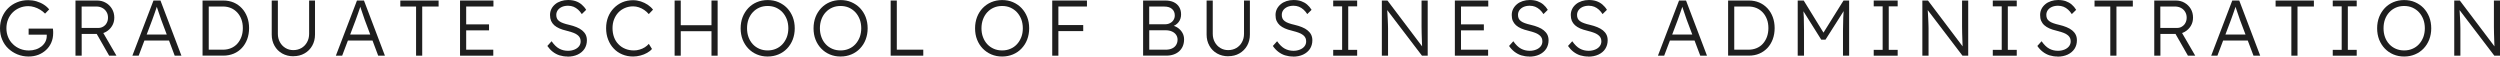
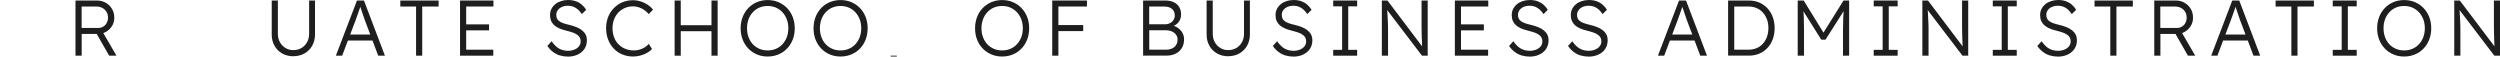
<svg xmlns="http://www.w3.org/2000/svg" id="_レイヤー_2" viewBox="0 0 475.94 10.76">
  <defs>
    <style>.cls-1{fill:#1e1e1e;stroke-width:0px;}</style>
  </defs>
  <g id="_レイヤー_2-2">
-     <path class="cls-1" d="M5.46,10.76c-.77,0-1.49-.14-2.15-.41s-1.24-.65-1.74-1.12-.89-1.05-1.16-1.7c-.28-.65-.41-1.37-.41-2.14s.14-1.48.41-2.14c.28-.65.65-1.22,1.14-1.7.48-.48,1.05-.85,1.71-1.12C3.92.16,4.62.03,5.37.03c.53,0,1.05.07,1.57.22.51.15.98.36,1.4.63s.76.58,1.02.91l-.78.8c-.28-.29-.6-.54-.95-.75-.35-.21-.72-.38-1.1-.49-.39-.12-.77-.18-1.15-.18-.59,0-1.14.11-1.64.32s-.95.5-1.33.88c-.38.38-.67.82-.88,1.34-.21.52-.31,1.08-.31,1.69s.11,1.14.32,1.66c.21.52.52.97.92,1.35.4.39.85.68,1.37.89.52.21,1.08.31,1.68.31.47,0,.91-.07,1.33-.21.42-.14.78-.34,1.09-.59.31-.26.55-.55.72-.89.17-.34.25-.71.25-1.1v-.52l.24.3h-3.69v-1.16h4.62c0,.08.02.17.03.28,0,.1.02.21.02.31s0,.2,0,.29c0,.65-.12,1.25-.36,1.79-.24.55-.57,1.02-1,1.41-.43.4-.92.7-1.48.92-.56.21-1.17.32-1.83.32Z" />
    <path class="cls-1" d="M14.37,10.6V.1h4.11c.61,0,1.16.14,1.66.43.5.29.89.67,1.18,1.16.29.49.44,1.05.44,1.67,0,.58-.14,1.11-.42,1.57-.28.47-.66.84-1.14,1.12-.48.28-1.02.41-1.62.41h-3.03v4.14h-1.17ZM15.54,5.32h3.14c.37,0,.69-.08.98-.26.28-.17.5-.4.66-.7.16-.29.24-.63.24-1.01,0-.41-.09-.77-.29-1.09-.19-.32-.45-.57-.79-.75-.33-.18-.72-.27-1.15-.27h-2.79v4.08ZM20.78,10.6l-2.64-4.62,1.12-.39,2.91,5.01h-1.39Z" />
-     <path class="cls-1" d="M25.2,10.6L29.22.1h1.33l3.99,10.5h-1.28l-2.56-6.81c-.07-.19-.15-.41-.23-.67-.09-.26-.18-.52-.27-.79-.09-.27-.18-.54-.27-.8-.08-.26-.16-.49-.23-.69h.3c-.08.25-.16.5-.25.76s-.17.51-.26.76-.18.51-.27.76c-.09.25-.18.5-.27.75l-2.55,6.73h-1.2ZM26.91,7.71l.43-1.14h4.96l.48,1.14h-5.88Z" />
-     <path class="cls-1" d="M38.56,10.6V.1h3.96c.72,0,1.38.13,1.97.38.6.26,1.11.62,1.55,1.09.44.47.78,1.03,1.02,1.67.24.64.36,1.35.36,2.11s-.12,1.48-.36,2.12c-.24.64-.58,1.2-1.01,1.66s-.95.83-1.55,1.08-1.26.38-1.98.38h-3.96ZM39.73,9.67l-.13-.21h2.85c.55,0,1.06-.1,1.52-.29.46-.19.86-.47,1.2-.84.33-.36.59-.8.78-1.3.19-.5.28-1.06.28-1.68s-.09-1.18-.28-1.68c-.18-.5-.45-.93-.79-1.3-.34-.36-.74-.65-1.2-.84s-.96-.29-1.51-.29h-2.89l.18-.18v8.61Z" />
    <path class="cls-1" d="M55.84,10.71c-.79,0-1.49-.18-2.12-.53-.62-.35-1.11-.84-1.46-1.47-.35-.62-.53-1.33-.53-2.12V.1h1.17v6.34c0,.59.13,1.12.39,1.59.26.47.61.84,1.06,1.11.45.27.94.4,1.49.4.58,0,1.1-.14,1.55-.4.46-.27.81-.64,1.07-1.11.26-.47.39-1,.39-1.59V.1h1.12v6.48c0,.79-.18,1.5-.53,2.12-.35.62-.84,1.12-1.47,1.47-.62.36-1.34.53-2.14.53Z" />
    <path class="cls-1" d="M63.94,10.6L67.96.1h1.33l3.99,10.5h-1.28l-2.56-6.81c-.07-.19-.15-.41-.23-.67s-.17-.52-.27-.79c-.1-.27-.19-.54-.27-.8-.08-.26-.16-.49-.23-.69h.3c-.08.25-.16.5-.25.76s-.17.51-.26.76-.18.51-.27.76c-.09.25-.18.5-.27.75l-2.55,6.73h-1.2ZM65.65,7.71l.44-1.14h4.96l.48,1.14h-5.88Z" />
    <path class="cls-1" d="M79.21,10.6V1.24h-3V.1h7.29v1.14h-3.12v9.36h-1.17Z" />
    <path class="cls-1" d="M87.58,10.6V.1h6.36v1.14h-5.19v8.22h5.16v1.14h-6.33ZM88.12,5.78v-1.14h4.98v1.14h-4.98Z" />
    <path class="cls-1" d="M108.03,10.76c-.53,0-1.03-.08-1.5-.22-.47-.15-.9-.38-1.29-.68-.39-.3-.73-.67-1.04-1.11l.81-.9c.47.67.95,1.14,1.45,1.41.5.27,1.05.41,1.67.41.45,0,.86-.08,1.23-.23.37-.15.66-.36.87-.63.21-.27.31-.58.31-.93,0-.23-.04-.44-.11-.61-.08-.18-.19-.34-.34-.48-.15-.14-.33-.26-.55-.38-.22-.11-.47-.21-.76-.3-.28-.09-.6-.18-.95-.27-.51-.12-.96-.26-1.34-.43s-.71-.37-.98-.61c-.26-.24-.46-.52-.6-.83-.13-.32-.2-.69-.2-1.12s.09-.79.26-1.14c.17-.35.42-.65.73-.91.31-.26.68-.45,1.1-.59.42-.14.87-.21,1.35-.21.54,0,1.02.07,1.45.22.43.15.8.36,1.13.64.33.28.62.61.86,1.01l-.83.81c-.21-.33-.45-.61-.71-.85-.27-.24-.56-.42-.87-.55-.31-.12-.66-.19-1.04-.19-.44,0-.83.08-1.16.22-.33.15-.6.36-.79.62-.19.27-.29.57-.29.91,0,.25.04.47.13.67.09.2.23.37.43.51.2.15.45.28.77.39.31.12.69.22,1.13.32.52.12.99.27,1.4.44.41.17.77.37,1.06.61.29.24.52.51.68.82.15.31.23.67.23,1.07,0,.62-.16,1.16-.46,1.63-.31.46-.74.83-1.3,1.09-.55.26-1.2.39-1.94.39Z" />
    <path class="cls-1" d="M120.54,10.76c-.75,0-1.44-.13-2.07-.4-.63-.26-1.18-.64-1.63-1.12-.46-.48-.82-1.06-1.07-1.72-.26-.66-.38-1.38-.38-2.16s.13-1.48.38-2.12c.25-.64.62-1.21,1.09-1.69.47-.48,1.01-.86,1.63-1.12.62-.26,1.3-.39,2.04-.39.49,0,.97.08,1.46.23.48.16.92.37,1.33.64.4.27.74.58,1,.93l-.81.84c-.25-.3-.54-.56-.86-.78-.32-.22-.67-.39-1.03-.51s-.72-.18-1.08-.18c-.56,0-1.08.1-1.57.31-.49.21-.9.49-1.25.86-.35.37-.62.81-.82,1.32-.2.51-.29,1.07-.29,1.67s.1,1.19.29,1.71c.19.52.47.97.84,1.34.36.38.79.67,1.29.87.5.21,1.05.31,1.66.31.36,0,.72-.05,1.08-.16.36-.1.69-.25.99-.44.3-.19.55-.41.76-.65l.6.97c-.23.28-.54.53-.92.74-.38.22-.81.39-1.27.51-.46.12-.92.19-1.38.19Z" />
    <path class="cls-1" d="M128.43,10.6V.1h1.17v10.5h-1.17ZM129,5.94v-1.14h6.94v1.14h-6.94ZM135.45,10.6V.1h1.17v10.5h-1.17Z" />
    <path class="cls-1" d="M146.14,10.76c-.74,0-1.42-.13-2.05-.4-.62-.26-1.17-.64-1.63-1.12s-.82-1.05-1.08-1.7c-.25-.65-.38-1.37-.38-2.15s.13-1.5.38-2.15c.26-.65.62-1.22,1.08-1.71.46-.48,1.01-.86,1.63-1.12.62-.26,1.31-.4,2.05-.4s1.44.13,2.06.4c.62.27,1.17.64,1.64,1.12.46.49.82,1.06,1.08,1.71.25.66.38,1.37.38,2.15s-.13,1.48-.38,2.14c-.26.66-.62,1.23-1.08,1.71-.47.49-1.01.86-1.64,1.12-.62.26-1.31.4-2.06.4ZM146.14,9.6c.57,0,1.1-.1,1.58-.31.48-.2.9-.5,1.25-.88.35-.38.62-.83.82-1.34.19-.51.29-1.08.29-1.69s-.1-1.19-.29-1.7c-.2-.51-.47-.96-.82-1.34-.35-.38-.77-.67-1.25-.89-.49-.21-1.01-.31-1.58-.31s-1.1.1-1.58.31c-.48.21-.9.51-1.25.89-.35.38-.62.83-.81,1.34-.19.52-.28,1.08-.28,1.7s.09,1.17.28,1.69c.19.52.46.96.81,1.34.35.38.77.67,1.25.88.49.21,1.01.31,1.58.31Z" />
    <path class="cls-1" d="M160.02,10.76c-.74,0-1.42-.13-2.05-.4-.62-.26-1.17-.64-1.63-1.12s-.83-1.05-1.08-1.7c-.26-.65-.38-1.37-.38-2.15s.13-1.5.38-2.15c.25-.65.62-1.22,1.08-1.71.46-.48,1.01-.86,1.63-1.12.62-.26,1.31-.4,2.05-.4s1.44.13,2.06.4c.62.27,1.17.64,1.64,1.12.46.49.83,1.06,1.08,1.71.25.66.38,1.37.38,2.15s-.13,1.48-.38,2.14c-.25.66-.62,1.23-1.08,1.71-.47.49-1.01.86-1.64,1.12-.62.26-1.31.4-2.06.4ZM160.02,9.6c.57,0,1.1-.1,1.58-.31.49-.2.9-.5,1.25-.88.35-.38.62-.83.82-1.34.19-.51.29-1.08.29-1.69s-.1-1.19-.29-1.7c-.2-.51-.47-.96-.82-1.34-.35-.38-.77-.67-1.25-.89-.49-.21-1.01-.31-1.58-.31s-1.1.1-1.58.31c-.48.21-.9.51-1.25.89-.35.38-.62.83-.81,1.34-.19.52-.29,1.08-.29,1.7s.1,1.17.29,1.69c.19.52.46.96.81,1.34.35.38.77.67,1.25.88.48.21,1.01.31,1.58.31Z" />
-     <path class="cls-1" d="M169.56,10.6V.1h1.17v9.36h5.04v1.14h-6.21Z" />
+     <path class="cls-1" d="M169.56,10.6h1.17v9.36h5.04v1.14h-6.21Z" />
    <path class="cls-1" d="M190.78,10.76c-.74,0-1.42-.13-2.05-.4-.62-.26-1.17-.64-1.64-1.12-.46-.48-.83-1.05-1.08-1.7-.26-.65-.38-1.37-.38-2.15s.13-1.5.38-2.15c.25-.65.61-1.22,1.08-1.71.47-.48,1.01-.86,1.64-1.12.62-.26,1.31-.4,2.05-.4s1.44.13,2.06.4c.62.27,1.17.64,1.63,1.12.46.49.83,1.06,1.08,1.71.26.66.38,1.37.38,2.15s-.13,1.48-.38,2.14c-.25.66-.62,1.23-1.08,1.71-.46.49-1.01.86-1.63,1.12-.62.26-1.31.4-2.06.4ZM190.78,9.6c.57,0,1.1-.1,1.58-.31.49-.2.9-.5,1.25-.88.35-.38.62-.83.82-1.34.2-.51.29-1.08.29-1.69s-.1-1.19-.29-1.7c-.2-.51-.47-.96-.82-1.34-.35-.38-.77-.67-1.25-.89-.48-.21-1.01-.31-1.58-.31s-1.1.1-1.58.31c-.49.21-.9.51-1.25.89-.35.38-.62.83-.81,1.34-.19.52-.29,1.08-.29,1.7s.09,1.17.29,1.69c.19.52.46.96.81,1.34.35.38.77.67,1.25.88.48.21,1.01.31,1.58.31Z" />
    <path class="cls-1" d="M200.32,10.6V.1h1.17v10.5h-1.17ZM200.91,1.24V.1h6.02v1.14h-6.02ZM200.91,5.92v-1.15h5.31v1.15h-5.31Z" />
    <path class="cls-1" d="M217.62,10.6V.1h4.26c.61,0,1.14.11,1.58.32.45.22.79.52,1.03.92.24.4.36.86.36,1.4,0,.58-.16,1.08-.49,1.49-.33.42-.78.7-1.35.86l-.03-.29c.49.09.92.26,1.28.52.36.26.64.57.85.94.21.37.31.79.31,1.24s-.08.9-.24,1.28c-.16.38-.39.7-.68.97s-.65.48-1.06.62c-.42.15-.88.22-1.39.22h-4.41ZM218.79,4.62h3c.36,0,.68-.07.96-.22.28-.14.5-.34.66-.6s.24-.54.24-.86c0-.51-.17-.92-.52-1.23-.35-.31-.83-.46-1.45-.46h-2.9v3.38ZM218.79,9.46h3.15c.45,0,.84-.08,1.18-.23.34-.15.6-.38.78-.67.18-.29.28-.62.28-1.01,0-.36-.1-.67-.29-.94s-.46-.48-.81-.63c-.34-.15-.75-.22-1.21-.22h-3.08v3.7Z" />
    <path class="cls-1" d="M233.82,10.71c-.79,0-1.5-.18-2.12-.53-.62-.35-1.11-.84-1.46-1.47-.35-.62-.53-1.33-.53-2.12V.1h1.17v6.34c0,.59.13,1.12.39,1.59.26.47.61.84,1.06,1.11.44.27.94.4,1.49.4.58,0,1.1-.14,1.55-.4.46-.27.81-.64,1.07-1.11.26-.47.39-1,.39-1.59V.1h1.12v6.48c0,.79-.18,1.5-.53,2.12-.36.62-.85,1.12-1.47,1.47-.62.36-1.34.53-2.14.53Z" />
    <path class="cls-1" d="M246.15,10.76c-.53,0-1.03-.08-1.5-.22-.47-.15-.9-.38-1.29-.68s-.74-.67-1.04-1.11l.81-.9c.47.67.95,1.14,1.45,1.41s1.05.41,1.67.41c.45,0,.86-.08,1.23-.23.37-.15.66-.36.87-.63.21-.27.31-.58.31-.93,0-.23-.04-.44-.11-.61-.08-.18-.19-.34-.34-.48-.15-.14-.34-.26-.55-.38-.22-.11-.47-.21-.76-.3s-.6-.18-.95-.27c-.51-.12-.96-.26-1.34-.43s-.71-.37-.98-.61c-.26-.24-.46-.52-.6-.83-.14-.32-.2-.69-.2-1.12s.09-.79.26-1.14c.18-.35.42-.65.73-.91s.67-.45,1.09-.59c.42-.14.87-.21,1.35-.21.54,0,1.02.07,1.45.22.42.15.8.36,1.13.64.33.28.61.61.85,1.01l-.82.81c-.21-.33-.45-.61-.71-.85-.27-.24-.55-.42-.87-.55-.32-.12-.66-.19-1.04-.19-.44,0-.83.08-1.16.22-.33.15-.6.36-.79.62-.19.27-.28.57-.28.91,0,.25.04.47.13.67.09.2.23.37.43.51.19.15.45.28.76.39.32.12.69.22,1.13.32.52.12.99.27,1.4.44.42.17.77.37,1.06.61.29.24.52.51.68.82.15.31.23.67.23,1.07,0,.62-.16,1.16-.46,1.63-.31.46-.74.83-1.3,1.09-.55.26-1.2.39-1.94.39Z" />
    <path class="cls-1" d="M253.81,10.6v-1.11h1.7V1.21h-1.7V.1h4.56v1.11h-1.7v8.28h1.7v1.11h-4.56Z" />
    <path class="cls-1" d="M263.07,10.6V.1h1.07l6.87,9.09-.21.27c-.03-.16-.05-.4-.07-.72-.01-.32-.03-.68-.04-1.09-.01-.41-.03-.83-.04-1.27,0-.44-.02-.87-.02-1.29s0-.8,0-1.14V.1h1.17v10.5h-1.09l-6.84-8.97.18-.32c.03.4.06.8.08,1.19.03.39.04.77.06,1.12s.03.69.04.99c0,.3.02.55.02.77,0,.21,0,.36,0,.45v4.77h-1.17Z" />
    <path class="cls-1" d="M276.97,10.6V.1h6.36v1.14h-5.19v8.22h5.16v1.14h-6.33ZM277.51,5.78v-1.14h4.98v1.14h-4.98Z" />
    <path class="cls-1" d="M291.12,10.76c-.53,0-1.03-.08-1.5-.22-.47-.15-.9-.38-1.29-.68s-.74-.67-1.04-1.11l.81-.9c.47.67.95,1.14,1.45,1.41s1.05.41,1.67.41c.45,0,.86-.08,1.23-.23.37-.15.66-.36.87-.63.21-.27.31-.58.31-.93,0-.23-.04-.44-.11-.61-.08-.18-.19-.34-.34-.48-.15-.14-.34-.26-.55-.38-.22-.11-.47-.21-.76-.3s-.6-.18-.95-.27c-.51-.12-.96-.26-1.34-.43s-.71-.37-.98-.61c-.26-.24-.46-.52-.6-.83-.14-.32-.2-.69-.2-1.12s.09-.79.26-1.14c.18-.35.42-.65.73-.91s.67-.45,1.09-.59c.42-.14.87-.21,1.35-.21.54,0,1.02.07,1.45.22.42.15.8.36,1.13.64.33.28.61.61.85,1.01l-.82.81c-.21-.33-.45-.61-.71-.85-.27-.24-.55-.42-.87-.55-.32-.12-.66-.19-1.04-.19-.44,0-.83.08-1.16.22-.33.15-.6.36-.79.62-.19.27-.28.57-.28.91,0,.25.04.47.13.67.09.2.23.37.43.51.19.15.45.28.76.39.32.12.69.22,1.13.32.52.12.99.27,1.4.44.42.17.77.37,1.06.61.29.24.52.51.68.82.15.31.23.67.23,1.07,0,.62-.16,1.16-.46,1.63-.31.46-.74.83-1.3,1.09-.55.26-1.2.39-1.94.39Z" />
    <path class="cls-1" d="M302.34,10.76c-.53,0-1.03-.08-1.5-.22-.47-.15-.9-.38-1.29-.68s-.73-.67-1.04-1.11l.81-.9c.47.67.95,1.14,1.45,1.41s1.05.41,1.67.41c.45,0,.86-.08,1.23-.23.37-.15.66-.36.87-.63.21-.27.32-.58.32-.93,0-.23-.04-.44-.11-.61-.07-.18-.19-.34-.34-.48-.15-.14-.33-.26-.55-.38-.22-.11-.47-.21-.76-.3-.28-.09-.6-.18-.95-.27-.51-.12-.96-.26-1.34-.43s-.71-.37-.97-.61c-.26-.24-.46-.52-.6-.83-.13-.32-.2-.69-.2-1.12s.09-.79.26-1.14c.17-.35.42-.65.73-.91s.68-.45,1.1-.59c.42-.14.87-.21,1.35-.21.54,0,1.02.07,1.45.22.43.15.8.36,1.13.64.33.28.62.61.86,1.01l-.83.81c-.21-.33-.45-.61-.71-.85s-.56-.42-.87-.55c-.31-.12-.66-.19-1.04-.19-.44,0-.83.08-1.16.22-.33.15-.6.36-.79.62-.19.27-.29.57-.29.91,0,.25.04.47.13.67.09.2.23.37.43.51.2.15.45.28.77.39.31.12.69.22,1.13.32.52.12.99.27,1.4.44.42.17.77.37,1.07.61.29.24.52.51.67.82.16.31.23.67.23,1.07,0,.62-.16,1.16-.46,1.63s-.74.83-1.3,1.09-1.2.39-1.94.39Z" />
    <path class="cls-1" d="M315.63,10.6L319.65.1h1.33l3.99,10.5h-1.28l-2.57-6.81c-.07-.19-.15-.41-.23-.67-.08-.26-.17-.52-.27-.79-.1-.27-.19-.54-.27-.8-.09-.26-.16-.49-.23-.69h.3c-.08.25-.16.5-.25.76-.09.26-.17.51-.26.76s-.18.51-.27.76c-.09.25-.18.5-.27.75l-2.55,6.73h-1.2ZM317.34,7.71l.44-1.14h4.96l.48,1.14h-5.88Z" />
    <path class="cls-1" d="M328.99,10.6V.1h3.96c.72,0,1.38.13,1.97.38.59.26,1.11.62,1.55,1.09.44.47.78,1.03,1.02,1.67.24.64.36,1.35.36,2.11s-.12,1.48-.36,2.12c-.24.64-.58,1.2-1.01,1.66-.44.46-.95.83-1.55,1.08-.6.26-1.26.38-1.98.38h-3.96ZM330.16,9.67l-.13-.21h2.85c.55,0,1.06-.1,1.52-.29s.87-.47,1.2-.84c.33-.36.59-.8.78-1.3.18-.5.28-1.06.28-1.68s-.09-1.18-.28-1.68c-.19-.5-.45-.93-.79-1.3-.34-.36-.74-.65-1.2-.84-.46-.19-.96-.29-1.51-.29h-2.9l.18-.18v8.61Z" />
    <path class="cls-1" d="M342.24,10.6V.1h1.14l4.04,6.56-.54-.02,4.08-6.54h1.07v10.5h-1.17v-4.8c0-.9.02-1.71.05-2.43s.08-1.43.17-2.15l.21.42-3.76,5.91h-.81l-3.66-5.83.17-.49c.08.67.14,1.36.17,2.06.03.7.04,1.54.04,2.51v4.8h-1.17Z" />
    <path class="cls-1" d="M356.71,10.6v-1.11h1.7V1.21h-1.7V.1h4.56v1.11h-1.7v8.28h1.7v1.11h-4.56Z" />
    <path class="cls-1" d="M365.97,10.6V.1h1.07l6.87,9.09-.21.27c-.03-.16-.05-.4-.07-.72-.01-.32-.03-.68-.04-1.09-.01-.41-.03-.83-.04-1.27,0-.44-.02-.87-.02-1.29s0-.8,0-1.14V.1h1.17v10.5h-1.09l-6.84-8.97.18-.32c.03.4.06.8.08,1.19.03.39.04.77.06,1.12s.03.69.04.99c0,.3.02.55.02.77,0,.21,0,.36,0,.45v4.77h-1.17Z" />
    <path class="cls-1" d="M379.38,10.6v-1.11h1.7V1.21h-1.7V.1h4.56v1.11h-1.7v8.28h1.7v1.11h-4.56Z" />
    <path class="cls-1" d="M391.69,10.76c-.53,0-1.03-.08-1.5-.22-.47-.15-.9-.38-1.29-.68-.39-.3-.74-.67-1.04-1.11l.81-.9c.47.67.95,1.14,1.45,1.41.49.27,1.05.41,1.67.41.45,0,.86-.08,1.23-.23.37-.15.66-.36.87-.63.21-.27.32-.58.32-.93,0-.23-.04-.44-.11-.61-.08-.18-.19-.34-.34-.48-.15-.14-.33-.26-.55-.38-.22-.11-.47-.21-.76-.3s-.6-.18-.95-.27c-.51-.12-.96-.26-1.34-.43s-.71-.37-.97-.61c-.27-.24-.46-.52-.6-.83-.14-.32-.2-.69-.2-1.12s.09-.79.26-1.14c.17-.35.42-.65.73-.91.31-.26.67-.45,1.09-.59.42-.14.87-.21,1.35-.21.54,0,1.02.07,1.45.22.42.15.8.36,1.13.64.33.28.61.61.85,1.01l-.83.81c-.21-.33-.45-.61-.71-.85-.26-.24-.55-.42-.87-.55-.32-.12-.66-.19-1.04-.19-.44,0-.83.08-1.16.22-.34.15-.6.36-.79.62-.19.27-.28.57-.28.91,0,.25.04.47.13.67.09.2.23.37.43.51.19.15.45.28.76.39.32.12.69.22,1.13.32.52.12.99.27,1.4.44.42.17.77.37,1.07.61.29.24.52.51.67.82.16.31.23.67.23,1.07,0,.62-.15,1.16-.46,1.63-.31.46-.74.83-1.3,1.09s-1.2.39-1.94.39Z" />
    <path class="cls-1" d="M401.75,10.6V1.24h-3V.1h7.29v1.14h-3.12v9.36h-1.17Z" />
    <path class="cls-1" d="M410.12,10.6V.1h4.11c.61,0,1.16.14,1.66.43.49.29.89.67,1.18,1.16.29.49.43,1.05.43,1.67,0,.58-.14,1.11-.42,1.57-.28.47-.66.84-1.14,1.12-.48.28-1.02.41-1.62.41h-3.03v4.14h-1.17ZM411.29,5.32h3.13c.37,0,.7-.08.97-.26.28-.17.5-.4.66-.7.16-.29.24-.63.24-1.01,0-.41-.1-.77-.29-1.09-.19-.32-.45-.57-.79-.75-.34-.18-.72-.27-1.15-.27h-2.79v4.08ZM416.53,10.6l-2.64-4.62,1.12-.39,2.91,5.01h-1.4Z" />
    <path class="cls-1" d="M420.96,10.6L424.97.1h1.33l3.99,10.5h-1.28l-2.57-6.81c-.07-.19-.15-.41-.23-.67-.08-.26-.17-.52-.27-.79-.1-.27-.19-.54-.27-.8-.09-.26-.16-.49-.23-.69h.3c-.08.25-.16.5-.25.76-.09.26-.17.51-.26.76s-.18.51-.27.76c-.09.25-.18.5-.27.75l-2.55,6.73h-1.2ZM422.66,7.71l.44-1.14h4.96l.48,1.14h-5.88Z" />
    <path class="cls-1" d="M436.22,10.6V1.24h-3V.1h7.29v1.14h-3.12v9.36h-1.17Z" />
    <path class="cls-1" d="M444.1,10.6v-1.11h1.7V1.21h-1.7V.1h4.56v1.11h-1.69v8.28h1.69v1.11h-4.56Z" />
    <path class="cls-1" d="M457.69,10.76c-.74,0-1.42-.13-2.05-.4-.62-.26-1.17-.64-1.63-1.12s-.82-1.05-1.08-1.7c-.25-.65-.38-1.37-.38-2.15s.13-1.5.38-2.15c.26-.65.62-1.22,1.08-1.71.46-.48,1.01-.86,1.63-1.12.62-.26,1.31-.4,2.05-.4s1.44.13,2.06.4c.62.27,1.17.64,1.64,1.12.46.49.82,1.06,1.08,1.71.25.66.38,1.37.38,2.15s-.13,1.48-.38,2.14c-.26.66-.62,1.23-1.08,1.71-.47.49-1.01.86-1.64,1.12-.62.26-1.31.4-2.06.4ZM457.69,9.6c.57,0,1.1-.1,1.58-.31.48-.2.9-.5,1.25-.88.35-.38.62-.83.82-1.34.19-.51.29-1.08.29-1.69s-.1-1.19-.29-1.7c-.2-.51-.47-.96-.82-1.34-.35-.38-.77-.67-1.25-.89-.49-.21-1.01-.31-1.58-.31s-1.1.1-1.58.31c-.48.21-.9.51-1.25.89-.35.38-.62.83-.81,1.34-.19.52-.28,1.08-.28,1.7s.09,1.17.28,1.69c.19.52.46.96.81,1.34.35.38.77.67,1.25.88.49.21,1.01.31,1.58.31Z" />
    <path class="cls-1" d="M467.23,10.6V.1h1.06l6.87,9.09-.21.27c-.03-.16-.05-.4-.07-.72-.02-.32-.03-.68-.04-1.09-.02-.41-.03-.83-.04-1.27-.01-.44-.02-.87-.02-1.29,0-.42,0-.8,0-1.14V.1h1.17v10.5h-1.09l-6.84-8.97.18-.32c.03.4.06.8.08,1.19.02.39.04.77.06,1.12s.03.69.04.99c0,.3.02.55.02.77,0,.21,0,.36,0,.45v4.77h-1.17Z" />
  </g>
</svg>